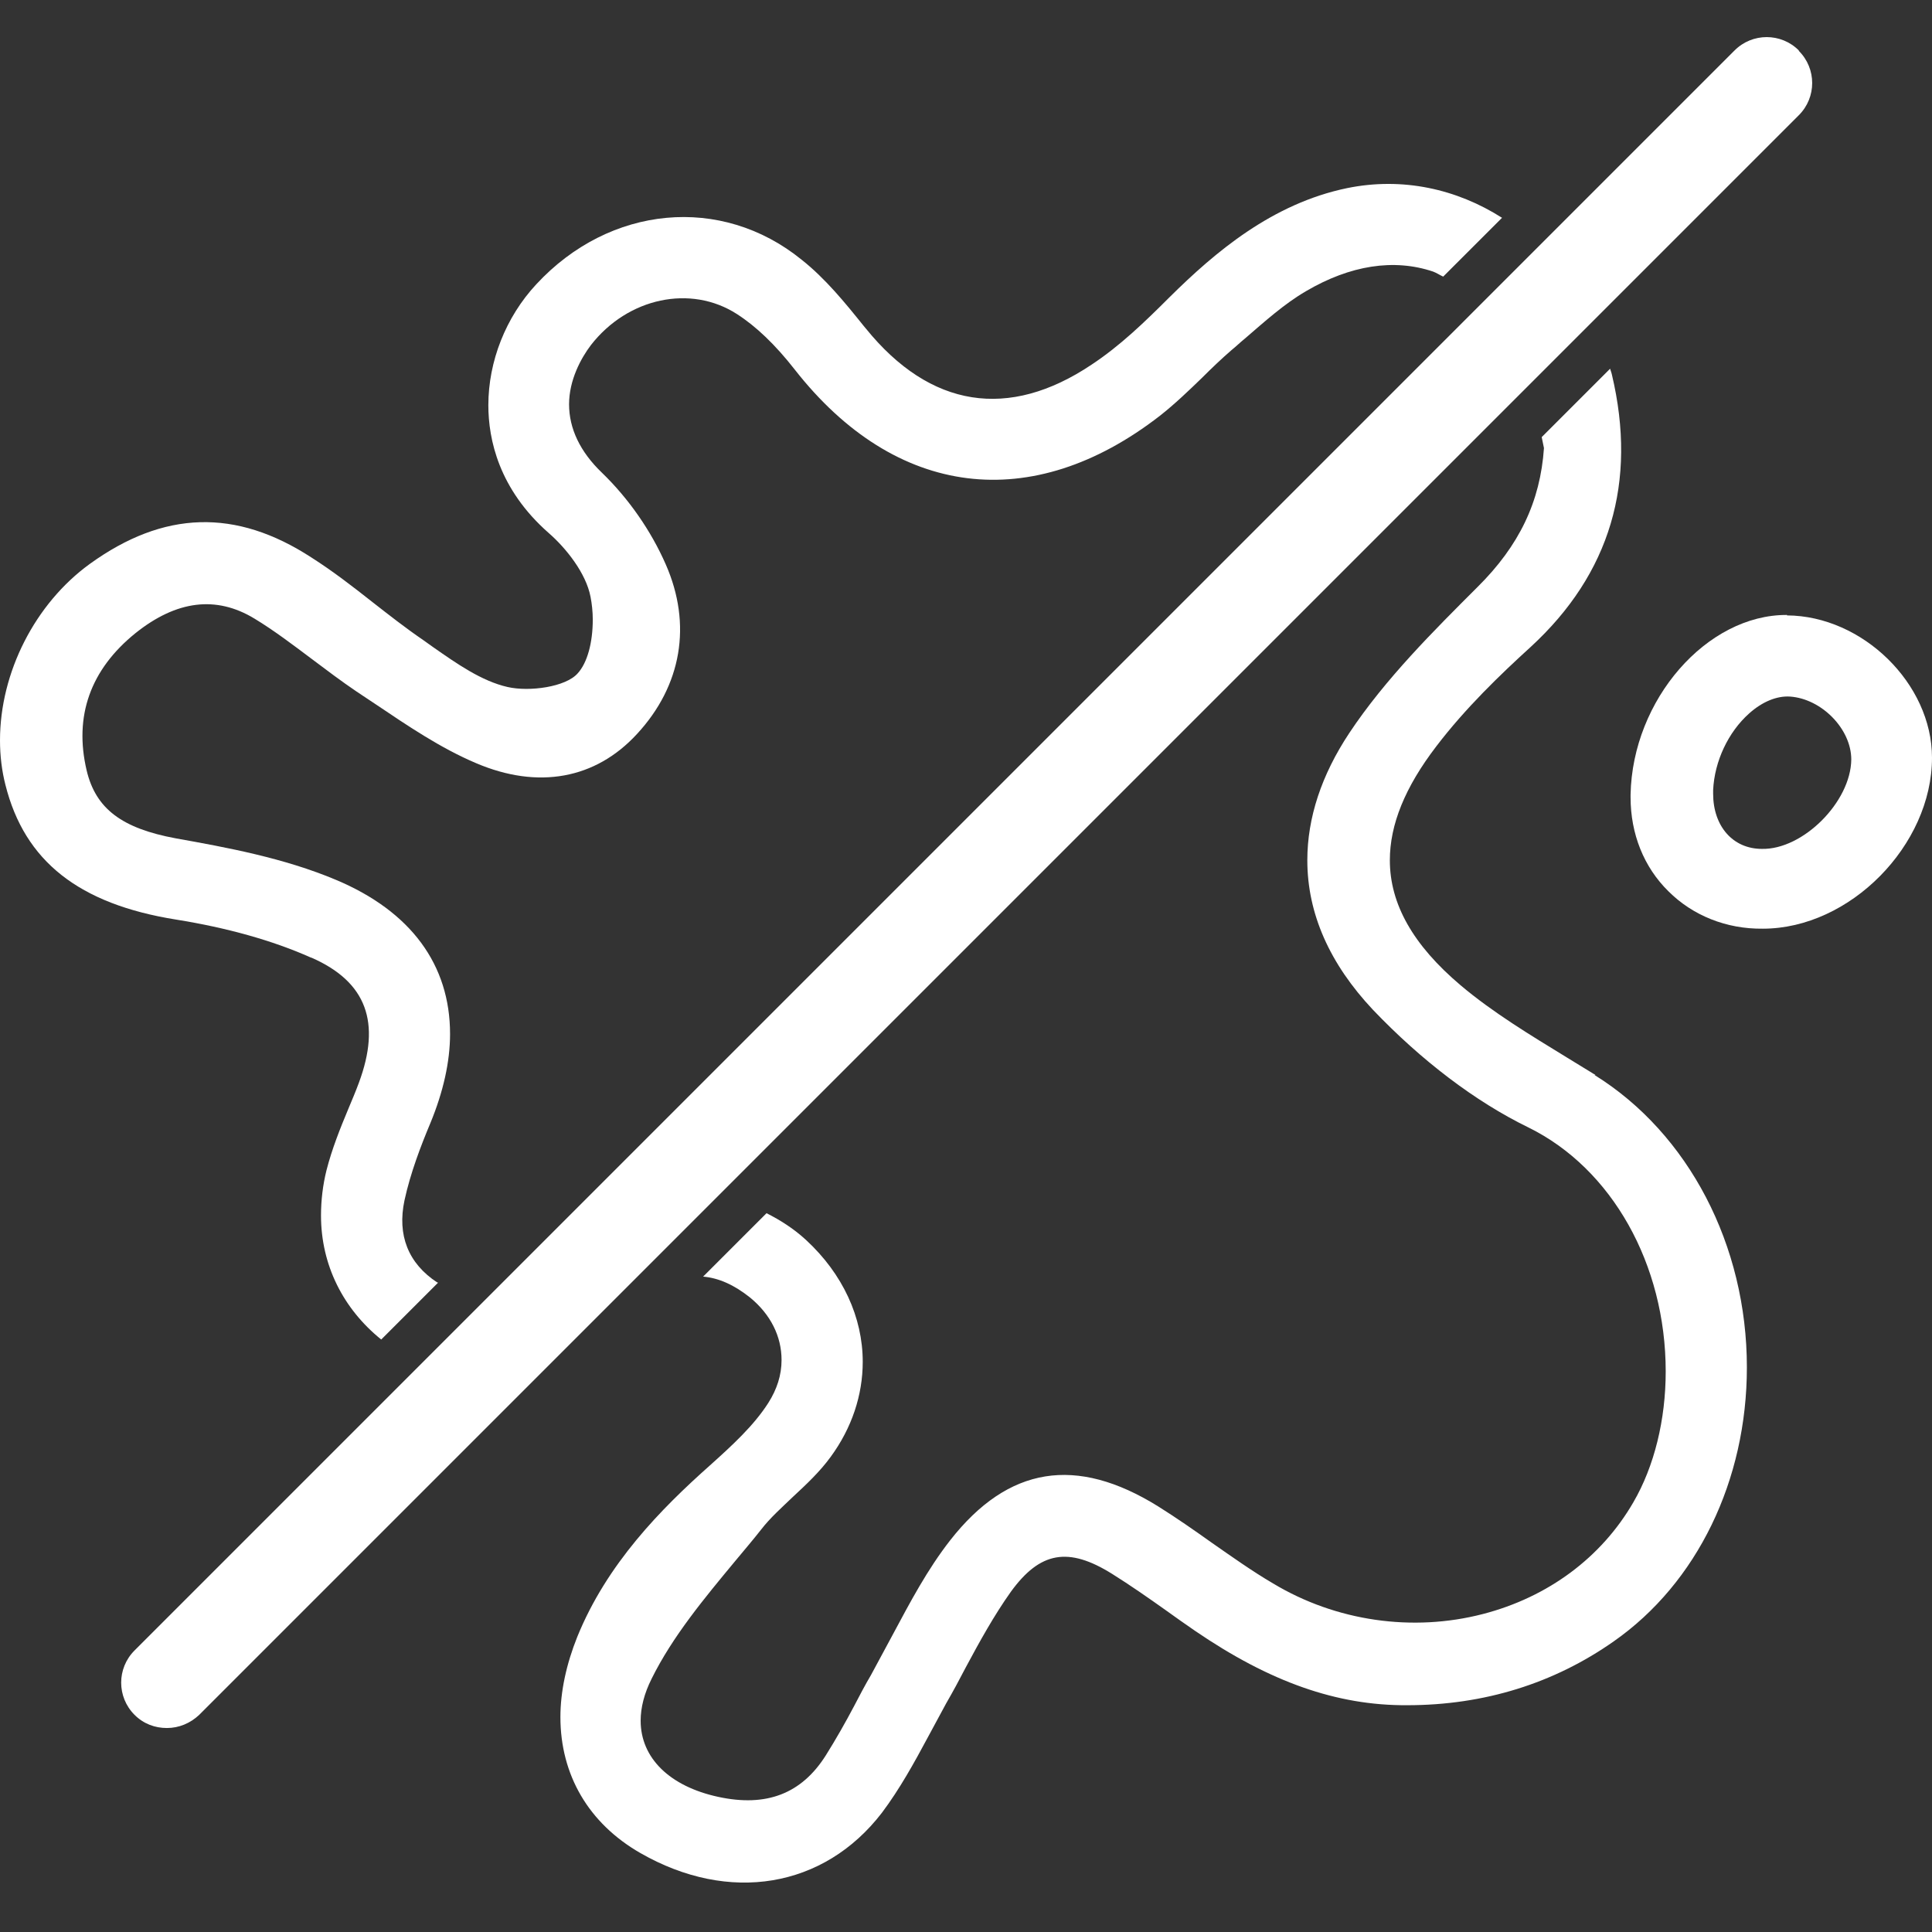
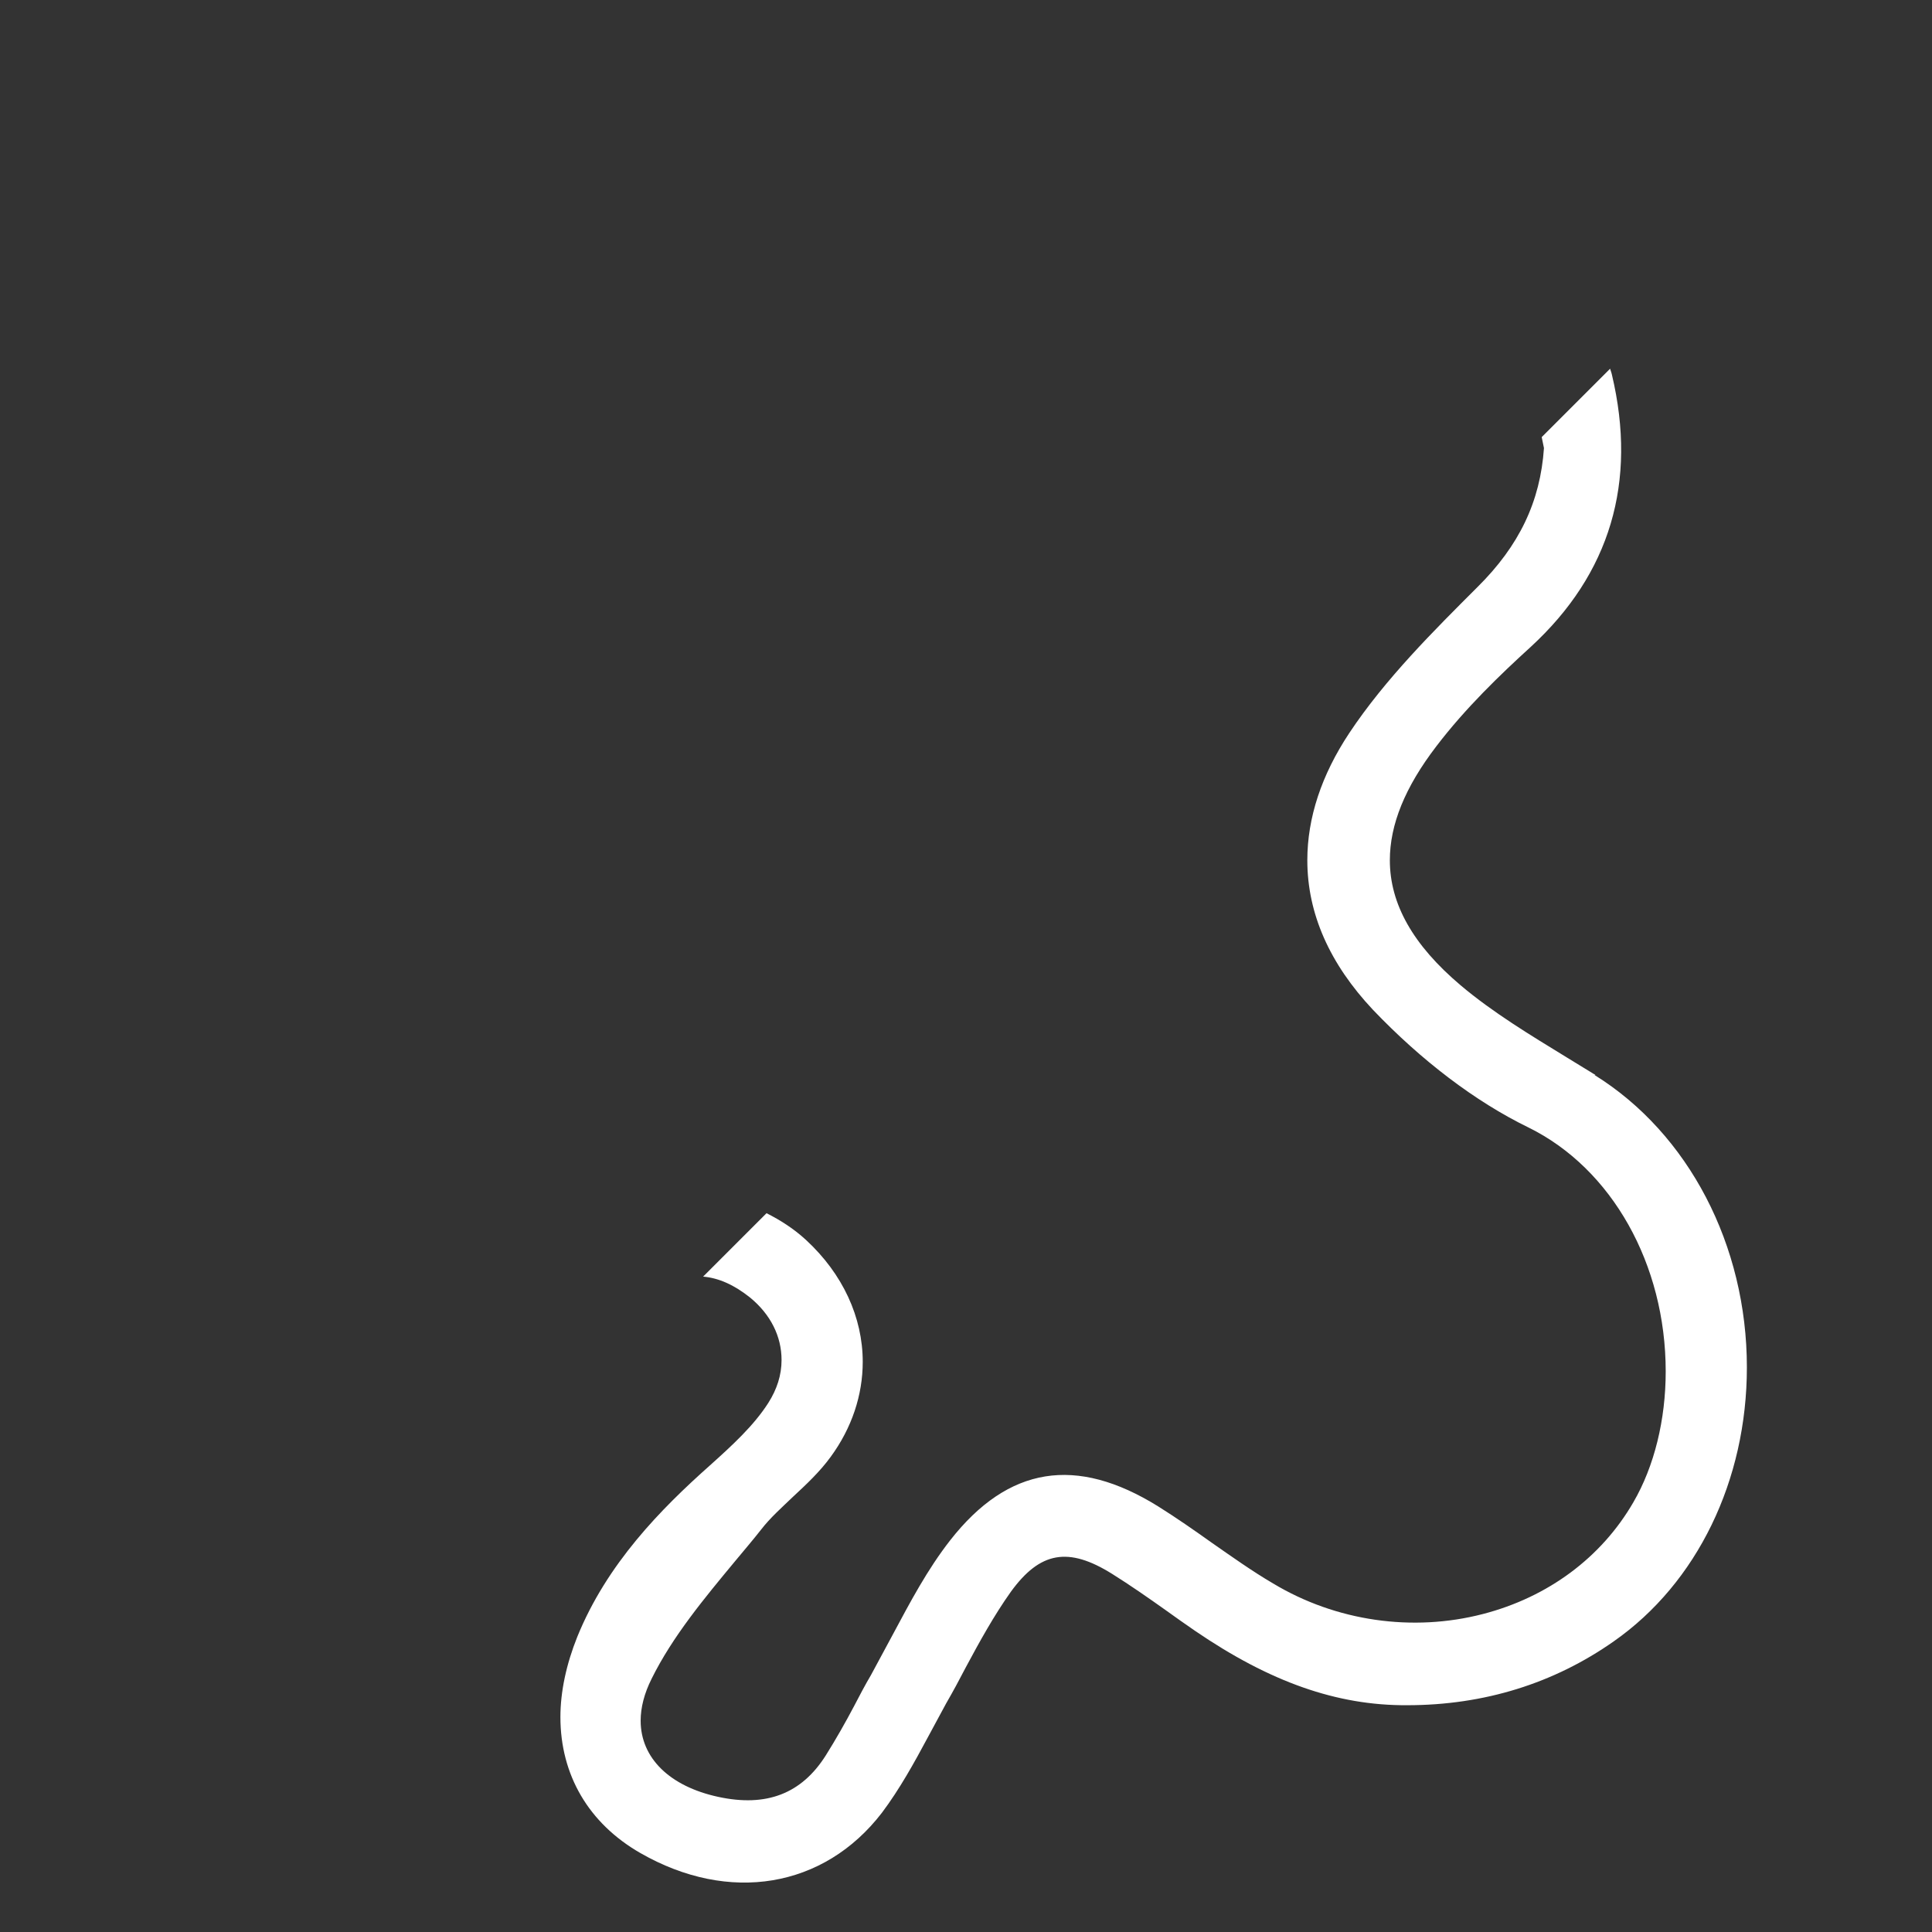
<svg xmlns="http://www.w3.org/2000/svg" width="60" height="60" viewBox="0 0 60 60" fill="none">
  <rect x="0" y="0" width="60" height="60" fill="#333333" stroke="none" />
-   <path d="M55.865 1.567C55.313 1.014 54.421 1.014 53.868 1.567L4.177 51.258C3.625 51.81 3.625 52.702 4.177 53.255C4.46 53.538 4.814 53.665 5.183 53.665C5.551 53.665 5.905 53.523 6.188 53.255L55.865 3.577C56.417 3.025 56.417 2.133 55.865 1.581V1.567Z" fill="white" />
-   <path d="M9.686 29.747C11.386 30.498 11.839 31.758 11.145 33.627C11.046 33.896 10.932 34.165 10.819 34.434C10.564 35.043 10.309 35.681 10.139 36.346C10.026 36.799 9.969 37.281 9.969 37.748C9.969 39.292 10.663 40.651 11.839 41.6L13.609 39.83C13.609 39.83 13.595 39.83 13.581 39.83C12.674 39.235 12.334 38.357 12.561 37.281C12.745 36.431 13.071 35.581 13.368 34.873C13.765 33.91 13.977 32.976 13.977 32.112C13.977 29.959 12.759 28.303 10.437 27.326C8.822 26.646 7.052 26.32 5.466 26.037C3.781 25.725 2.974 25.116 2.691 23.927C2.294 22.242 2.804 20.797 4.206 19.664C5.48 18.645 6.712 18.489 7.902 19.211C8.511 19.579 9.106 20.033 9.672 20.457C10.125 20.797 10.592 21.151 11.074 21.477C11.272 21.604 11.47 21.746 11.669 21.873C12.66 22.539 13.68 23.233 14.784 23.7C16.71 24.522 18.494 24.196 19.783 22.794C21.171 21.293 21.497 19.395 20.675 17.526C20.222 16.492 19.528 15.487 18.693 14.68C18.013 14.028 17.673 13.306 17.673 12.556C17.673 11.805 18.041 11.125 18.353 10.715C19.5 9.242 21.454 8.831 22.884 9.752C23.479 10.134 24.074 10.7 24.683 11.479C27.812 15.473 32.047 15.997 36.026 12.909C36.493 12.541 36.918 12.131 37.329 11.734C37.626 11.437 37.938 11.139 38.249 10.87C38.391 10.757 38.518 10.63 38.66 10.516C39.269 9.992 39.878 9.44 40.557 9.044C41.931 8.236 43.29 8.024 44.508 8.435C44.621 8.477 44.721 8.548 44.82 8.59L46.647 6.764C45.245 5.871 43.559 5.489 41.832 5.843C39.509 6.325 37.739 7.826 36.323 9.228C35.544 10.007 34.78 10.743 33.902 11.323C31.324 13.051 28.889 12.669 26.892 10.205L26.821 10.12C26.241 9.398 25.631 8.647 24.895 8.066C22.403 6.041 18.933 6.367 16.653 8.831C15.705 9.851 15.166 11.224 15.166 12.584C15.166 13.646 15.492 15.19 17.036 16.549C17.574 17.016 18.197 17.795 18.339 18.532C18.381 18.744 18.409 18.999 18.409 19.239C18.409 19.962 18.239 20.585 17.942 20.91C17.574 21.335 16.441 21.491 15.761 21.335C14.954 21.151 14.189 20.613 13.439 20.089L13.142 19.877C12.603 19.509 12.079 19.098 11.57 18.701C10.961 18.22 10.338 17.738 9.672 17.314C7.321 15.784 5.084 15.855 2.79 17.512C1.09 18.744 0 20.882 0 22.992C0 23.474 0.057 23.941 0.17 24.38C0.765 26.745 2.45 28.076 5.466 28.558C7.052 28.812 8.468 29.209 9.644 29.733L9.686 29.747Z" fill="white" />
-   <path d="M55.497 19.098C53.004 19.084 50.696 21.732 50.639 24.677V24.762C50.639 25.895 51.05 26.929 51.815 27.68C52.565 28.43 53.613 28.855 54.746 28.841C57.451 28.841 60 26.249 60 23.53C60 21.236 57.847 19.126 55.497 19.112V19.098ZM57.493 23.587C57.479 24.904 55.992 26.391 54.718 26.363C53.812 26.363 53.203 25.655 53.203 24.649C53.203 24.607 53.203 24.578 53.203 24.536C53.245 23.644 53.67 22.737 54.321 22.157C54.732 21.789 55.185 21.605 55.596 21.633C56.573 21.704 57.493 22.638 57.493 23.587Z" fill="white" />
  <path d="M49.55 33.386C49.252 33.202 48.969 33.032 48.672 32.848C47.539 32.154 46.363 31.446 45.358 30.597C43.885 29.351 43.163 28.076 43.163 26.716C43.163 25.612 43.63 24.451 44.607 23.176C45.514 21.987 46.59 20.953 47.539 20.089C50.003 17.823 50.852 14.977 50.059 11.635C50.045 11.564 50.017 11.508 50.003 11.451L47.879 13.575C47.907 13.688 47.921 13.802 47.949 13.915C47.836 15.572 47.185 16.945 45.882 18.234C44.551 19.565 43.021 21.08 41.903 22.766C41.039 24.068 40.6 25.4 40.6 26.716C40.6 28.373 41.294 29.931 42.639 31.361C44.14 32.933 45.811 34.208 47.468 35.015C50.059 36.289 51.73 39.263 51.73 42.591C51.73 44.092 51.376 45.537 50.725 46.655C49.734 48.369 48.077 49.601 46.052 50.125C43.871 50.691 41.492 50.351 39.538 49.176C38.886 48.794 38.249 48.34 37.64 47.916C37.102 47.533 36.535 47.137 35.969 46.783C33.42 45.197 31.31 45.537 29.512 47.831C28.803 48.737 28.265 49.757 27.727 50.762C27.501 51.173 27.274 51.612 27.048 52.022C26.863 52.334 26.694 52.66 26.524 52.985C26.255 53.495 25.957 54.019 25.646 54.515C24.895 55.704 23.805 56.129 22.304 55.803C20.802 55.478 19.896 54.6 19.896 53.438C19.896 53.028 20.009 52.589 20.236 52.136C20.887 50.819 21.879 49.629 22.842 48.468C23.111 48.142 23.38 47.831 23.635 47.505C23.918 47.137 24.286 46.811 24.626 46.485C25.037 46.103 25.462 45.707 25.801 45.239C26.453 44.347 26.793 43.328 26.793 42.294C26.793 40.906 26.17 39.561 25.037 38.513C24.654 38.159 24.23 37.89 23.805 37.677L21.836 39.646C22.318 39.688 22.799 39.901 23.295 40.297C23.932 40.821 24.272 41.501 24.272 42.237C24.272 42.704 24.13 43.143 23.861 43.568C23.408 44.276 22.743 44.885 22.049 45.508C20.519 46.868 18.848 48.567 17.928 50.833C17.588 51.682 17.404 52.532 17.404 53.325C17.404 55.124 18.282 56.625 19.882 57.545C22.643 59.131 25.589 58.636 27.387 56.299C27.94 55.563 28.393 54.741 28.818 53.948C29.002 53.608 29.2 53.24 29.384 52.9C29.597 52.532 29.795 52.164 29.993 51.782C30.418 50.989 30.871 50.167 31.395 49.431C32.301 48.185 33.179 48.029 34.539 48.879C35.105 49.233 35.672 49.629 36.21 50.011C36.507 50.224 36.804 50.436 37.116 50.649C39.438 52.235 41.52 52.971 43.701 52.957C46.094 52.957 48.261 52.277 50.116 50.974C52.707 49.162 54.251 45.976 54.251 42.464C54.251 38.669 52.438 35.199 49.521 33.386H49.55Z" fill="white" />
</svg>